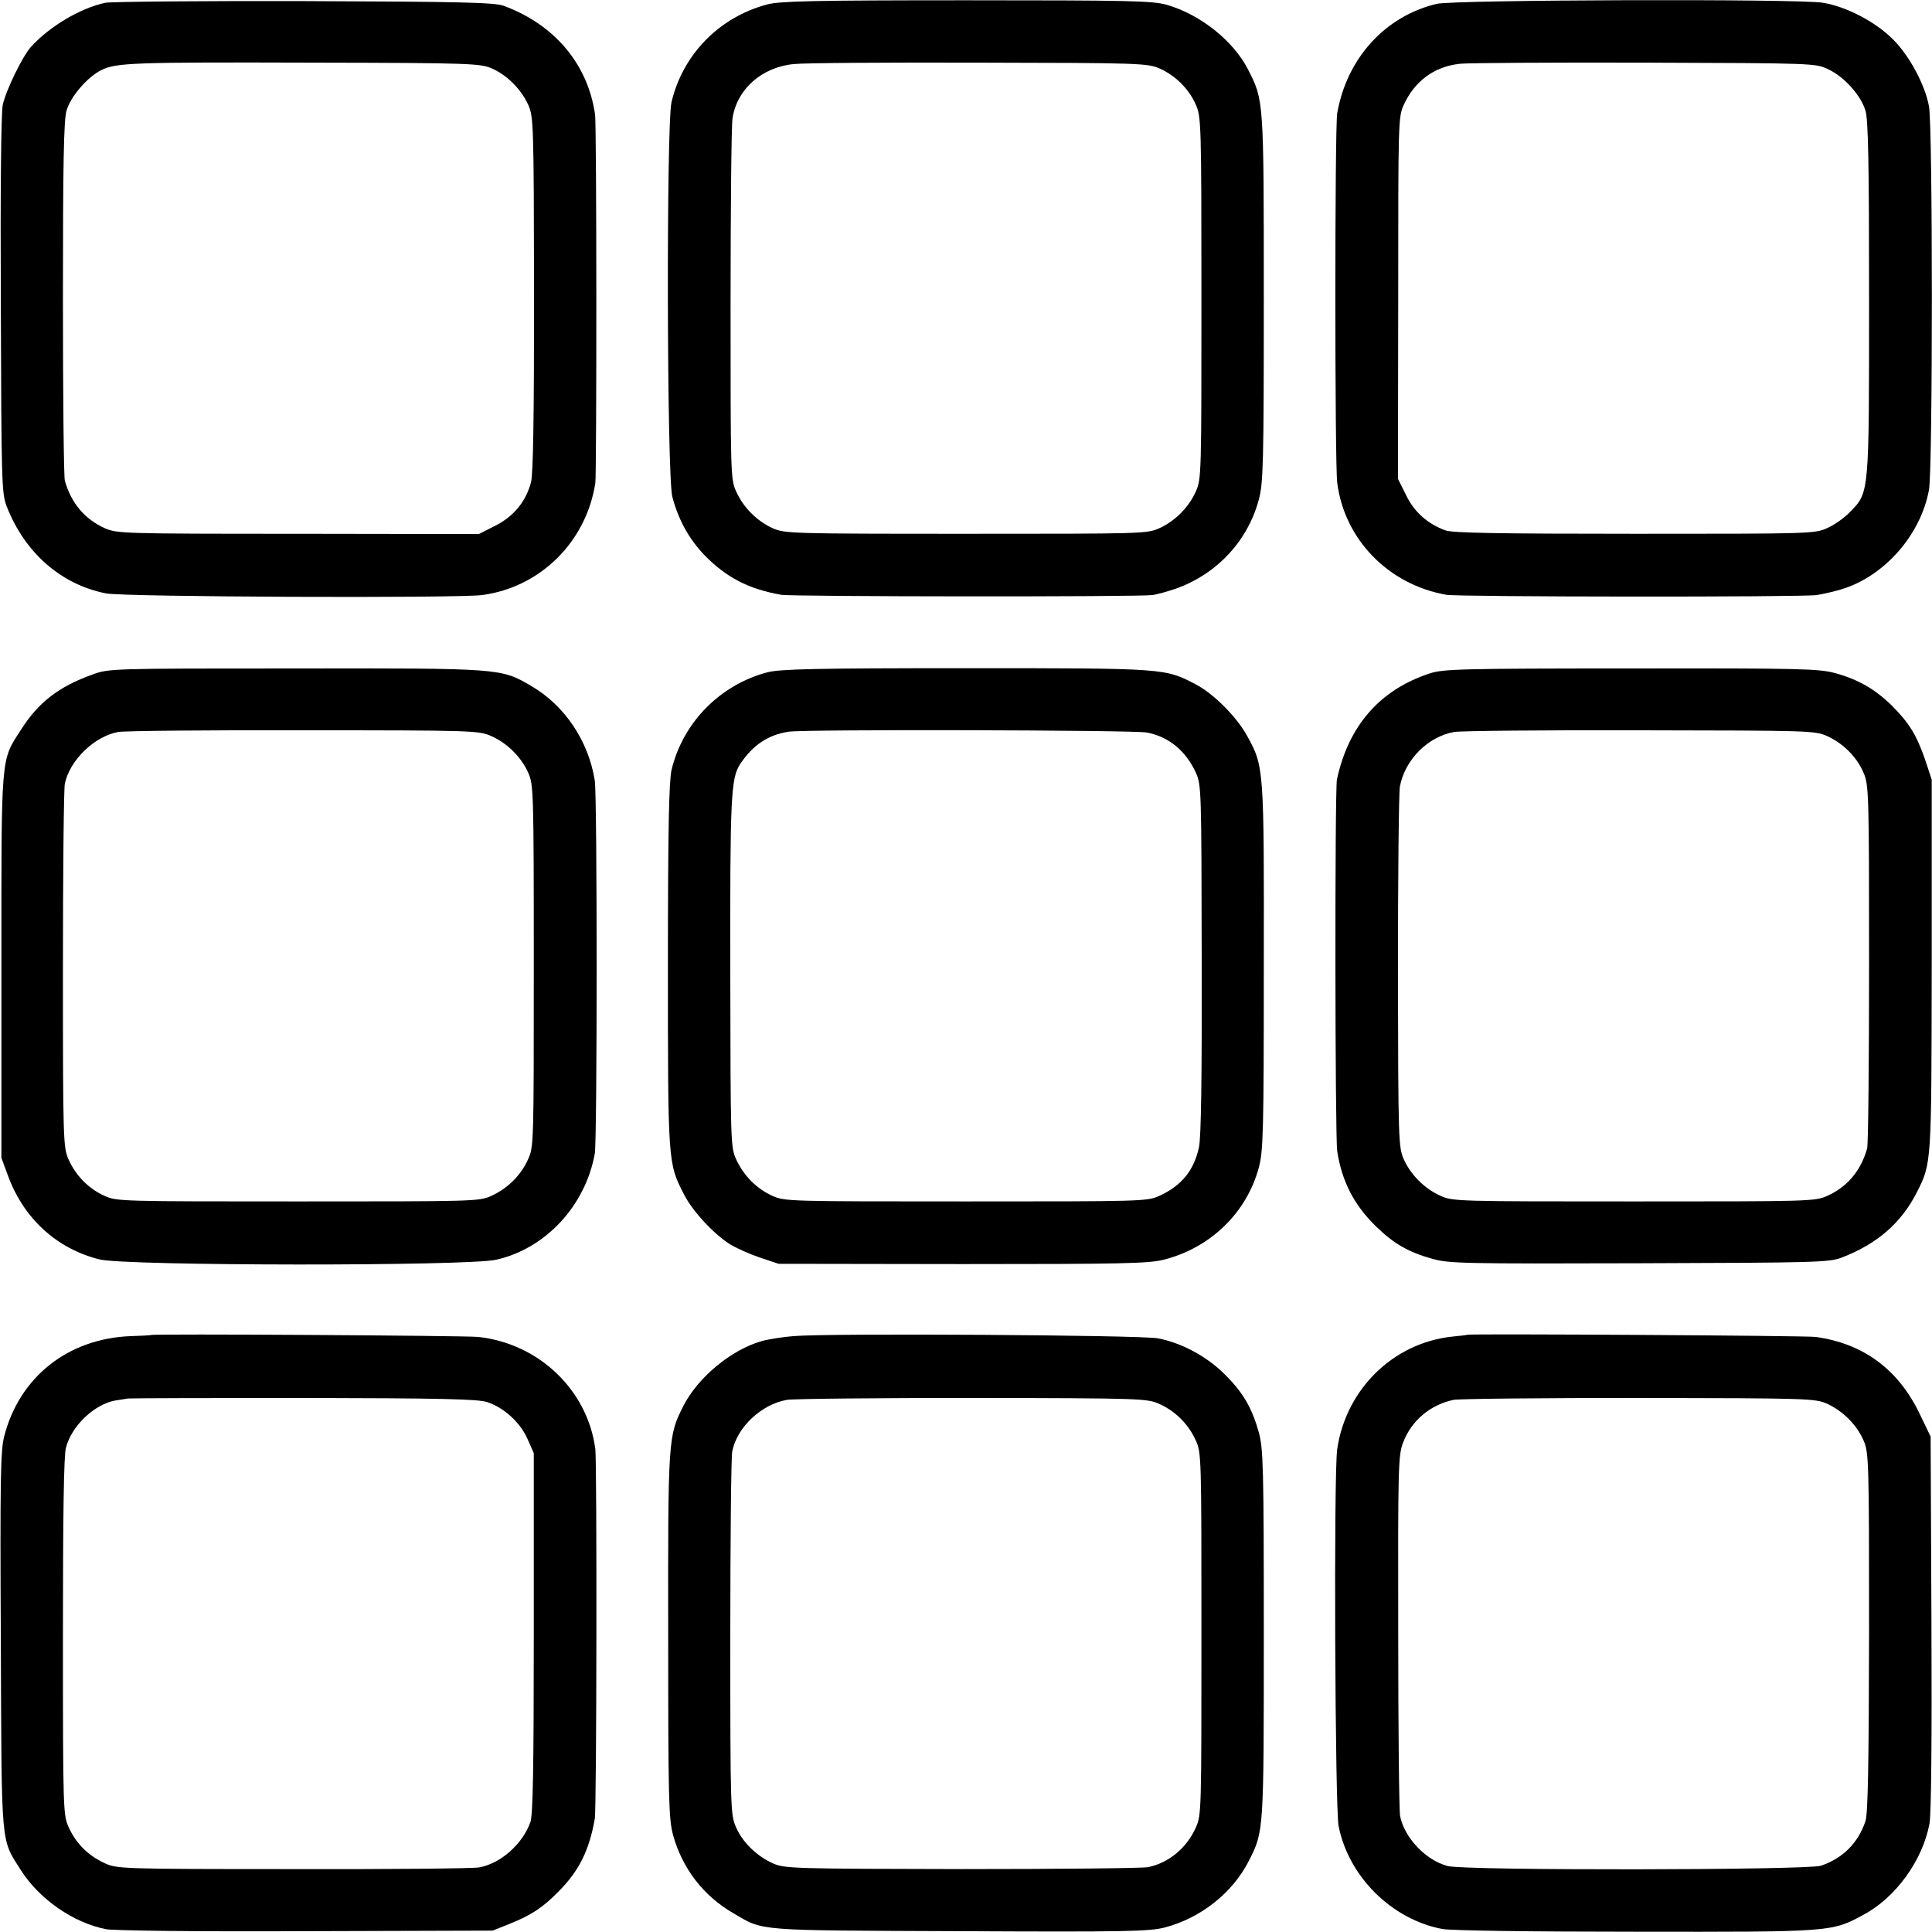
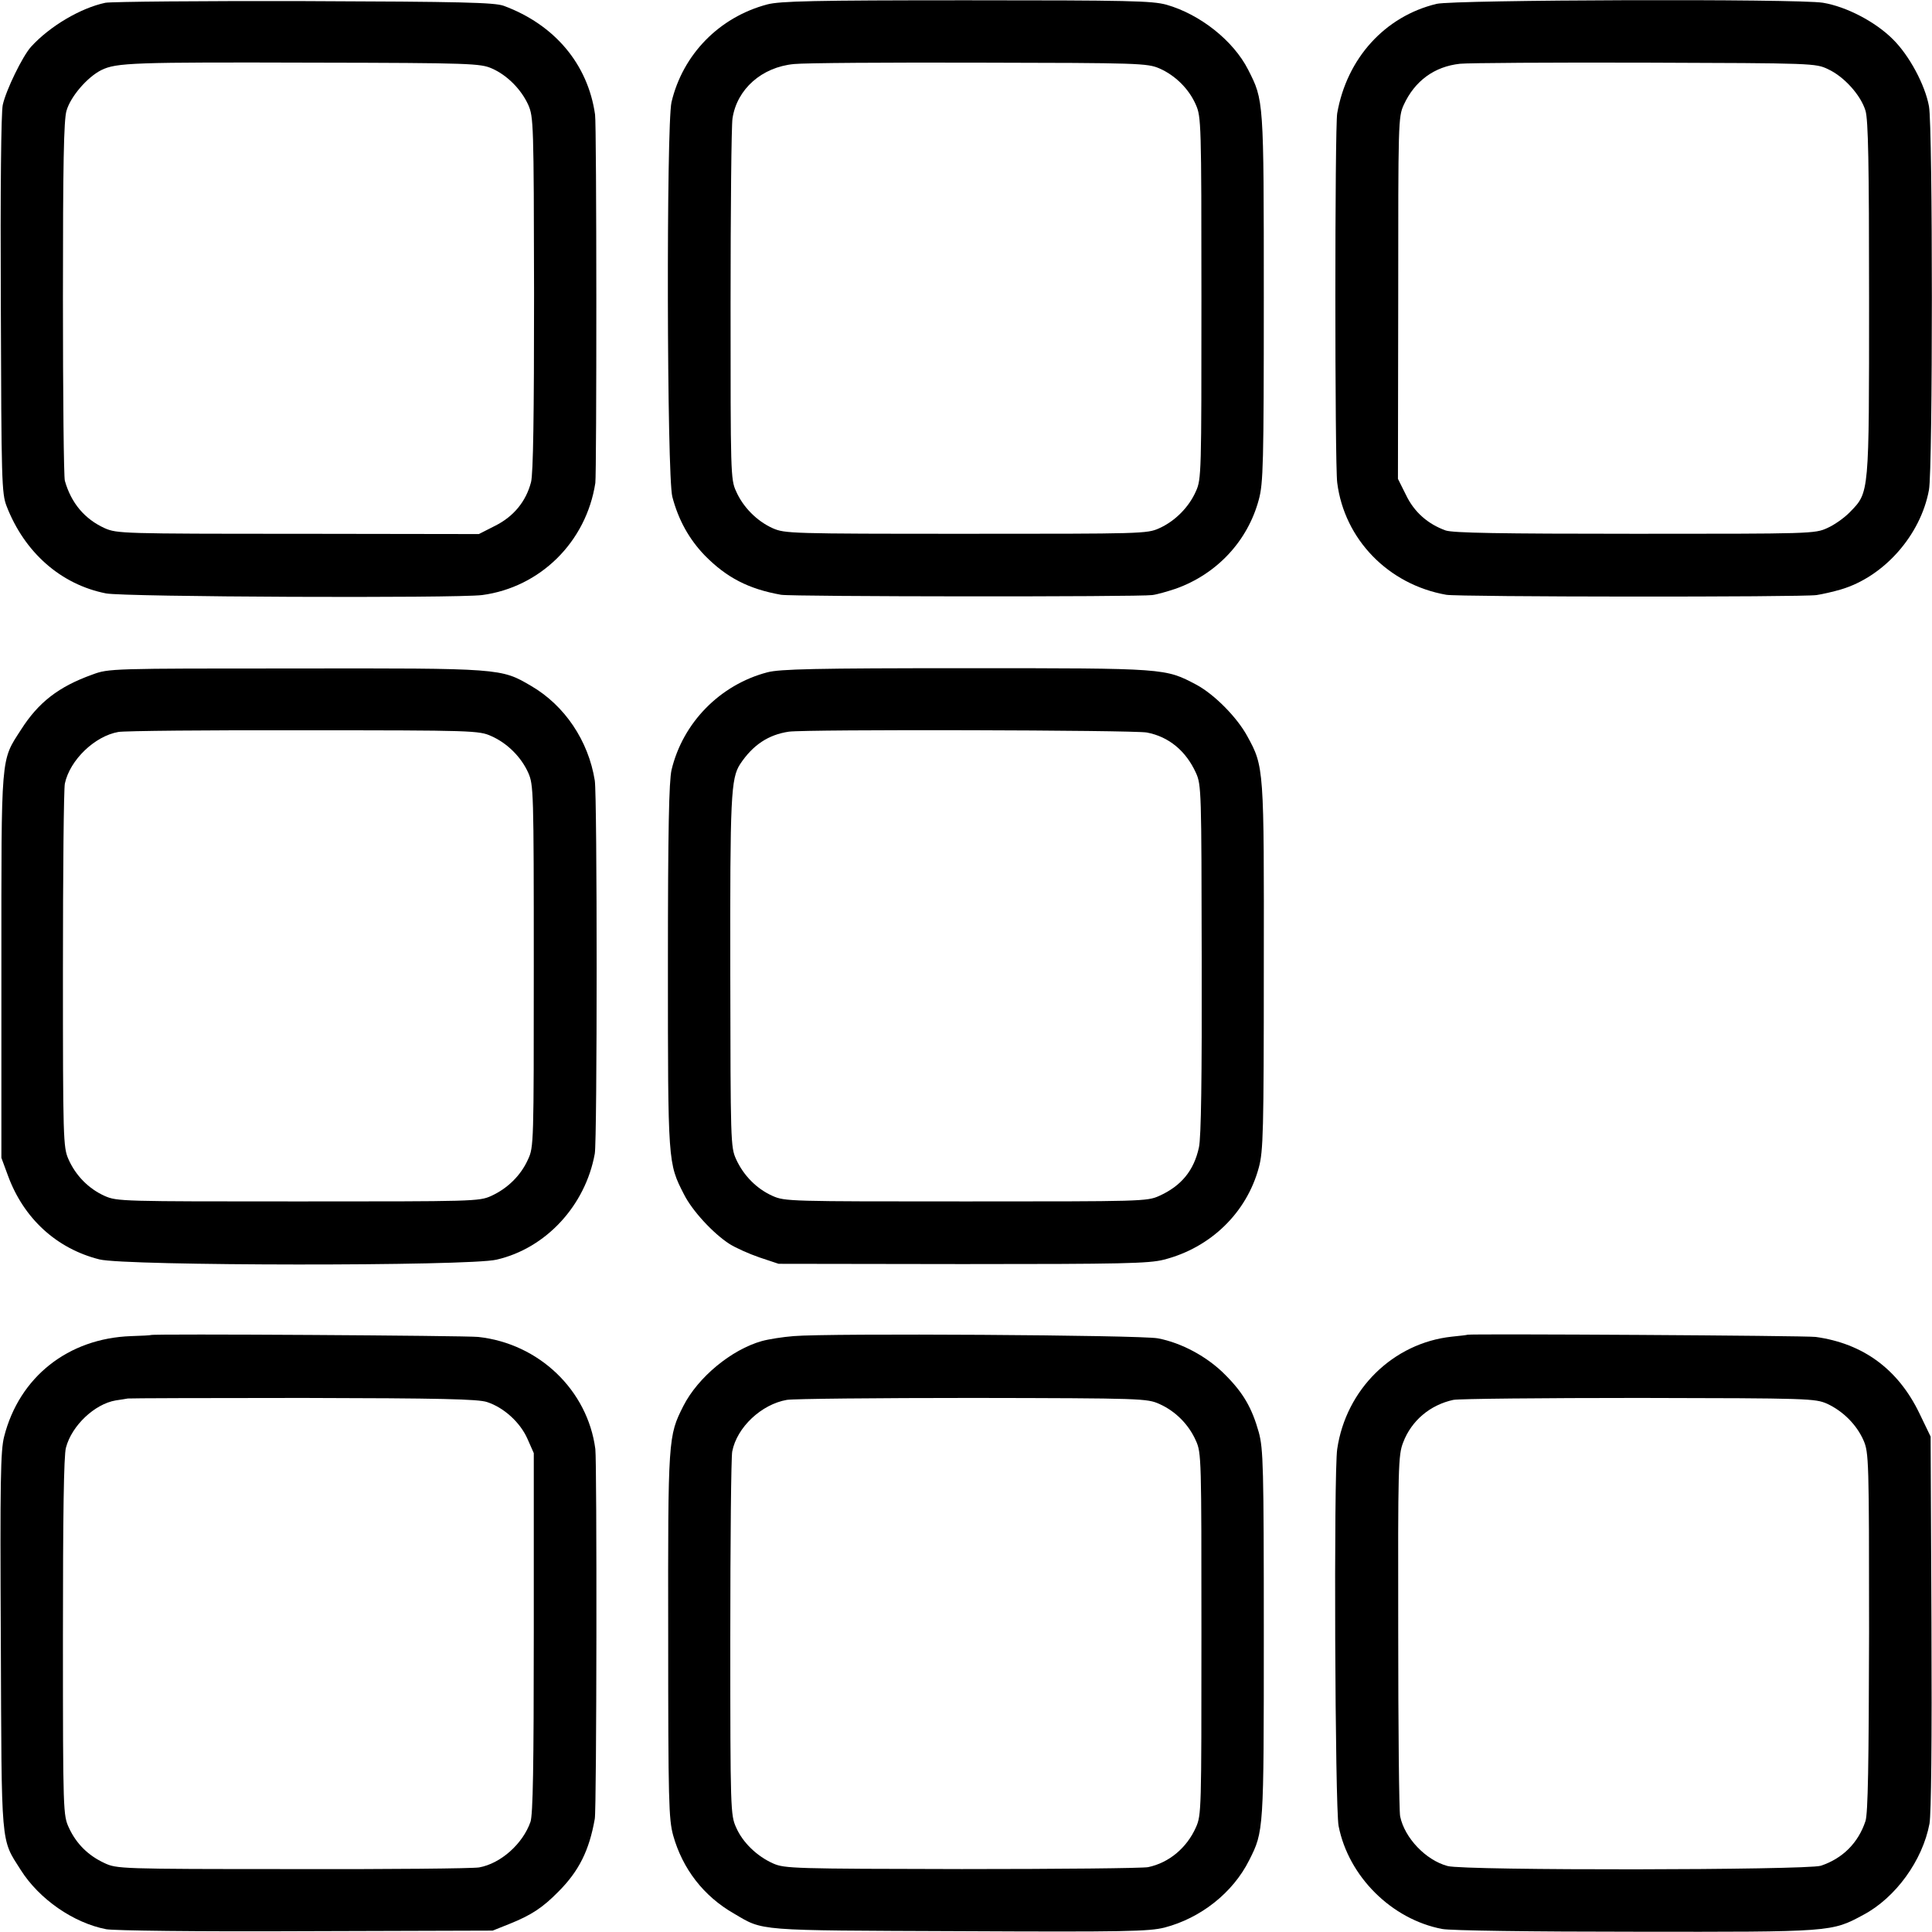
<svg xmlns="http://www.w3.org/2000/svg" version="1.0" width="700pt" height="700pt" viewBox="0 0 700 700" preserveAspectRatio="xMidYMid meet">
  <g transform="translate(0,700) scale(0.1,-0.1)" fill="#000000" stroke="none">
    <path d="M382 6990 c-90 -19 -202 -85 -270 -160 -31 -35 -90 -156 -102 -210 -6 -28 -9 -304 -7 -725 2 -637 3 -683 21 -729 65 -168 197 -284 360 -316 65 -13 1267 -18 1363 -6 210 28 377 192 410 406 5 35 5 1298 -1 1335 -26 183 -147 326 -331 394 -34 12 -150 15 -720 17 -374 1 -699 -2 -723 -6z m1400 -238 c55 -24 106 -75 132 -132 19 -44 20 -64 21 -684 0 -441 -3 -652 -11 -683 -18 -69 -62 -124 -130 -158 l-59 -30 -655 1 c-637 0 -656 1 -700 20 -73 33 -122 91 -145 172 -4 13 -7 310 -7 661 0 486 3 647 13 680 15 52 76 122 126 147 55 27 115 29 775 27 564 -1 599 -3 640 -21z" />
    <path d="M2780 6984 c-174 -46 -306 -181 -347 -354 -19 -84 -17 -1353 3 -1430 22 -84 61 -154 118 -213 79 -80 158 -121 276 -142 39 -7 1298 -8 1345 -1 17 2 55 13 85 23 149 53 261 173 301 323 16 59 18 128 18 730 0 722 0 716 -57 828 -53 104 -173 200 -296 235 -52 14 -134 16 -725 16 -553 0 -675 -3 -721 -15z m1421 -232 c57 -25 107 -74 132 -132 19 -43 20 -67 20 -700 0 -634 0 -656 -20 -700 -25 -57 -75 -108 -133 -134 -44 -20 -62 -20 -700 -20 -638 0 -656 1 -700 20 -58 26 -108 77 -133 134 -20 43 -20 67 -20 675 0 347 3 651 7 676 16 106 106 186 223 197 38 4 340 6 673 5 577 -1 607 -2 651 -21z" />
    <path d="M5205 6986 c-187 -45 -325 -197 -360 -396 -9 -48 -9 -1272 0 -1339 26 -205 185 -369 395 -406 42 -8 1289 -9 1342 -1 20 3 60 12 87 20 157 46 290 197 320 361 14 75 14 1317 0 1390 -14 77 -71 184 -131 243 -63 63 -168 118 -253 132 -91 15 -1337 11 -1400 -4z m1419 -237 c58 -27 118 -94 135 -150 10 -33 13 -192 13 -681 0 -712 1 -701 -69 -773 -20 -21 -57 -47 -82 -58 -45 -21 -60 -21 -696 -21 -495 0 -659 3 -687 12 -64 23 -114 66 -144 129 l-29 58 1 655 c0 638 0 656 20 700 40 87 111 139 204 149 30 3 332 5 671 4 611 -2 617 -2 663 -24z" />
    <path d="M335 4556 c-123 -44 -196 -101 -259 -200 -74 -115 -71 -81 -71 -856 l0 -695 24 -65 c57 -155 176 -264 331 -303 93 -24 1340 -25 1439 -1 179 41 322 196 356 384 9 48 9 1298 0 1352 -23 144 -109 272 -231 343 -109 64 -109 64 -854 63 -666 0 -676 0 -735 -22z m1445 -223 c57 -25 108 -75 134 -133 19 -44 20 -62 20 -700 0 -644 0 -656 -21 -701 -26 -58 -74 -105 -133 -132 -44 -20 -63 -20 -700 -20 -639 0 -656 0 -701 20 -58 26 -105 74 -131 133 -19 43 -20 73 -20 686 0 353 3 657 7 675 18 85 108 172 194 187 23 4 327 7 674 6 611 0 633 -1 677 -21z" />
    <path d="M2780 4564 c-171 -45 -306 -182 -347 -354 -9 -42 -13 -209 -13 -711 0 -714 0 -713 58 -826 30 -60 106 -142 165 -180 22 -14 71 -36 109 -49 l69 -23 667 -1 c576 0 675 2 729 16 169 43 300 170 344 334 16 59 18 129 18 725 1 724 1 727 -60 838 -37 68 -119 151 -184 186 -114 60 -107 60 -835 60 -545 0 -675 -3 -720 -15z m1375 -218 c80 -15 142 -67 178 -146 20 -44 20 -65 21 -675 1 -431 -2 -646 -10 -682 -18 -84 -64 -140 -144 -176 -44 -20 -64 -20 -700 -20 -641 0 -656 0 -701 20 -58 26 -105 74 -132 133 -20 44 -20 65 -21 675 -1 640 2 705 36 757 46 69 102 106 176 117 63 9 1248 6 1297 -3z" />
-     <path d="M5180 4560 c-180 -59 -294 -189 -336 -384 -8 -35 -7 -1299 1 -1347 17 -110 61 -195 141 -273 64 -62 117 -93 204 -117 60 -17 116 -18 750 -16 642 2 688 3 734 21 127 49 215 125 271 236 54 106 53 103 54 825 l0 670 -24 73 c-31 89 -58 133 -120 195 -61 60 -122 95 -205 118 -60 16 -119 18 -740 17 -620 0 -680 -2 -730 -18z m1440 -227 c58 -26 108 -76 132 -133 19 -43 20 -73 20 -691 0 -356 -3 -658 -7 -670 -23 -82 -73 -140 -145 -172 -44 -20 -67 -20 -700 -20 -634 0 -656 0 -700 20 -57 25 -108 75 -134 133 -19 44 -20 64 -21 675 0 347 3 650 7 675 18 97 101 181 197 198 23 4 327 7 674 6 613 -1 633 -1 677 -21z" />
    <path d="M547 2163 c-1 -1 -34 -3 -72 -4 -228 -8 -405 -148 -460 -364 -13 -51 -15 -156 -12 -740 3 -756 -1 -715 72 -830 67 -106 191 -192 310 -215 30 -5 322 -9 725 -7 l675 2 60 24 c80 32 121 59 178 117 75 75 112 150 132 264 7 35 8 1292 2 1340 -28 213 -204 382 -424 406 -45 5 -1182 12 -1186 7z m1218 -243 c61 -20 120 -74 146 -133 l23 -52 0 -650 c0 -488 -3 -659 -12 -686 -28 -80 -108 -151 -186 -165 -23 -4 -327 -7 -677 -6 -627 0 -636 1 -681 22 -58 27 -101 69 -128 127 -21 46 -22 50 -22 692 0 435 3 659 11 686 21 80 104 158 180 171 20 3 40 6 44 7 4 1 290 2 635 2 498 -1 635 -4 667 -15z" />
    <path d="M2875 2159 c-38 -3 -90 -11 -115 -18 -110 -31 -231 -131 -284 -235 -55 -109 -56 -115 -55 -831 0 -604 2 -666 18 -725 34 -121 110 -220 220 -283 109 -64 73 -61 816 -64 604 -3 687 -1 744 13 131 34 248 126 307 244 53 105 53 105 53 820 0 609 -2 670 -18 730 -25 89 -56 143 -122 209 -65 66 -159 116 -244 132 -64 12 -1195 19 -1320 8z m1326 -246 c58 -26 106 -74 132 -133 20 -44 20 -64 20 -700 0 -640 0 -656 -20 -701 -33 -74 -97 -128 -173 -144 -19 -4 -323 -7 -675 -7 -607 1 -642 2 -683 20 -59 26 -111 76 -135 131 -20 45 -21 61 -21 686 0 352 3 656 7 676 17 88 106 171 198 187 24 4 327 7 673 7 618 -1 632 -2 677 -22z" />
    <path d="M5317 2164 c-1 -1 -27 -4 -57 -7 -212 -23 -383 -190 -415 -407 -13 -84 -8 -1301 5 -1366 36 -183 192 -338 375 -373 29 -6 325 -10 700 -10 714 -1 711 -1 826 61 117 62 215 197 240 331 6 37 9 292 7 730 l-3 672 -41 85 c-77 159 -203 252 -375 276 -35 5 -1256 12 -1262 8z m1303 -250 c58 -27 107 -76 132 -133 19 -44 20 -71 20 -694 -1 -482 -4 -657 -13 -685 -26 -79 -83 -136 -162 -162 -52 -16 -1291 -18 -1352 -1 -79 21 -156 102 -172 180 -4 20 -7 322 -7 671 -1 599 0 638 18 684 30 79 98 136 182 154 20 4 322 7 673 7 617 -1 637 -2 681 -21z" />
  </g>
</svg>